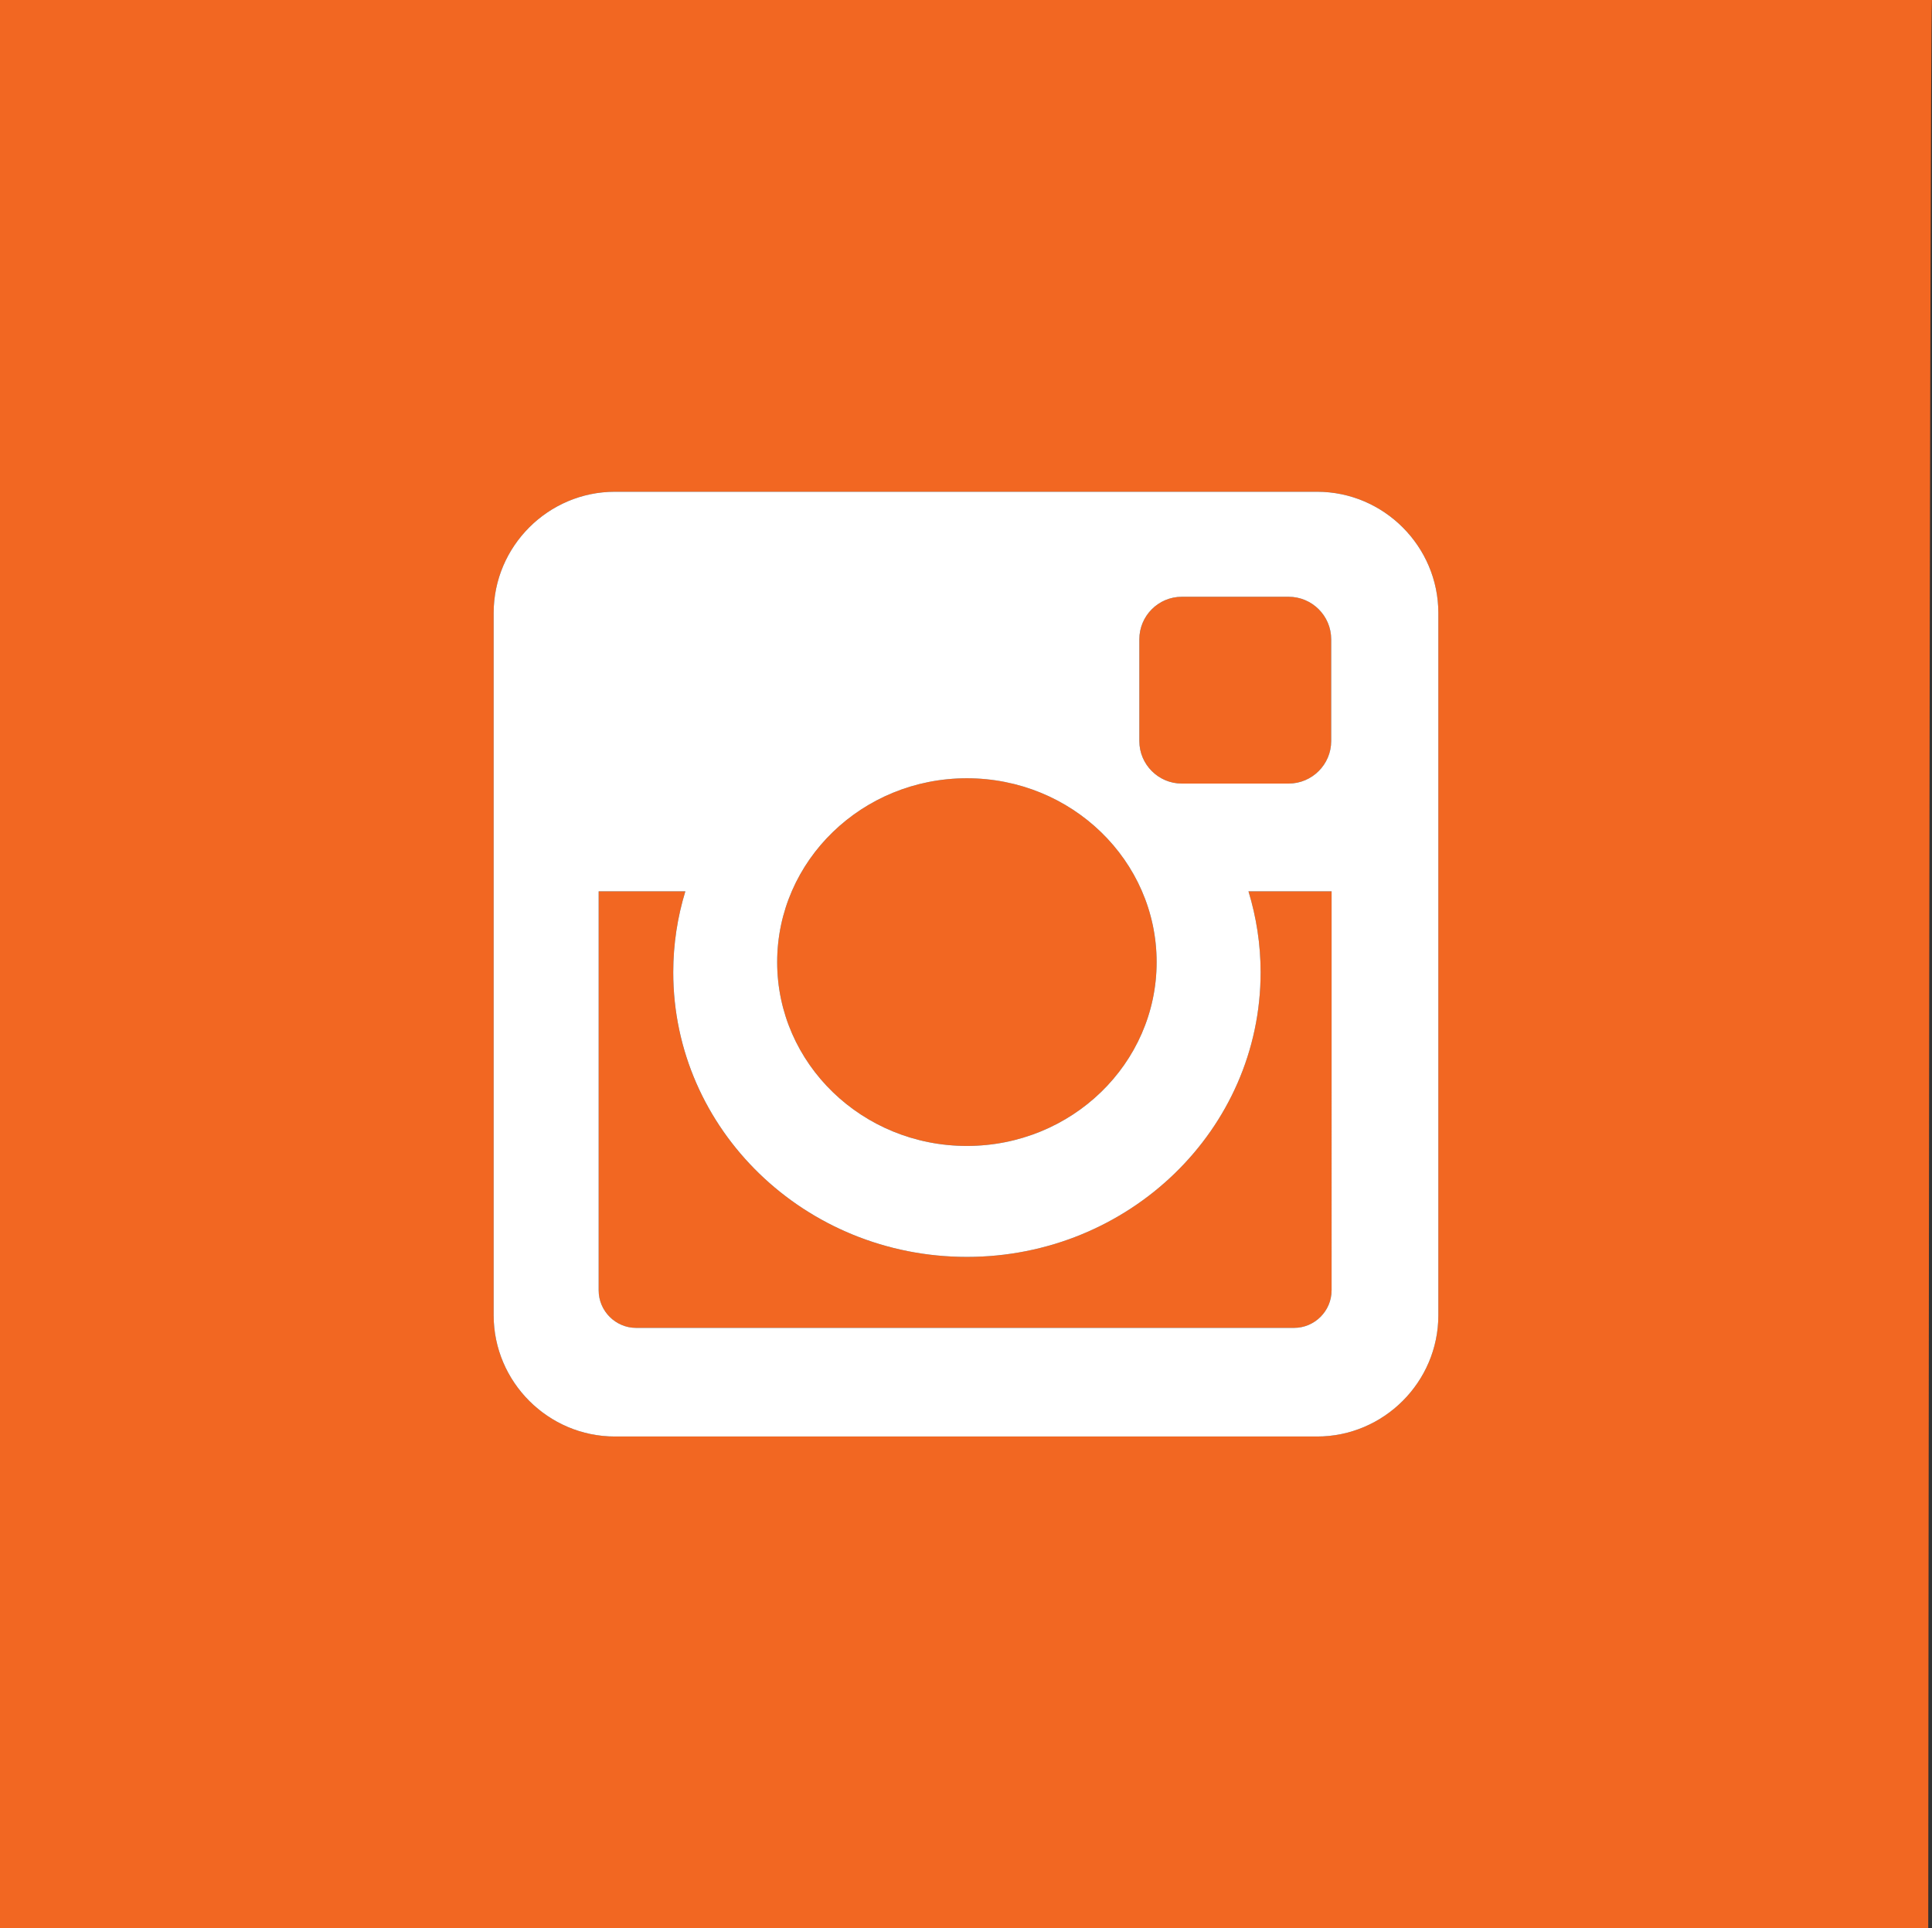
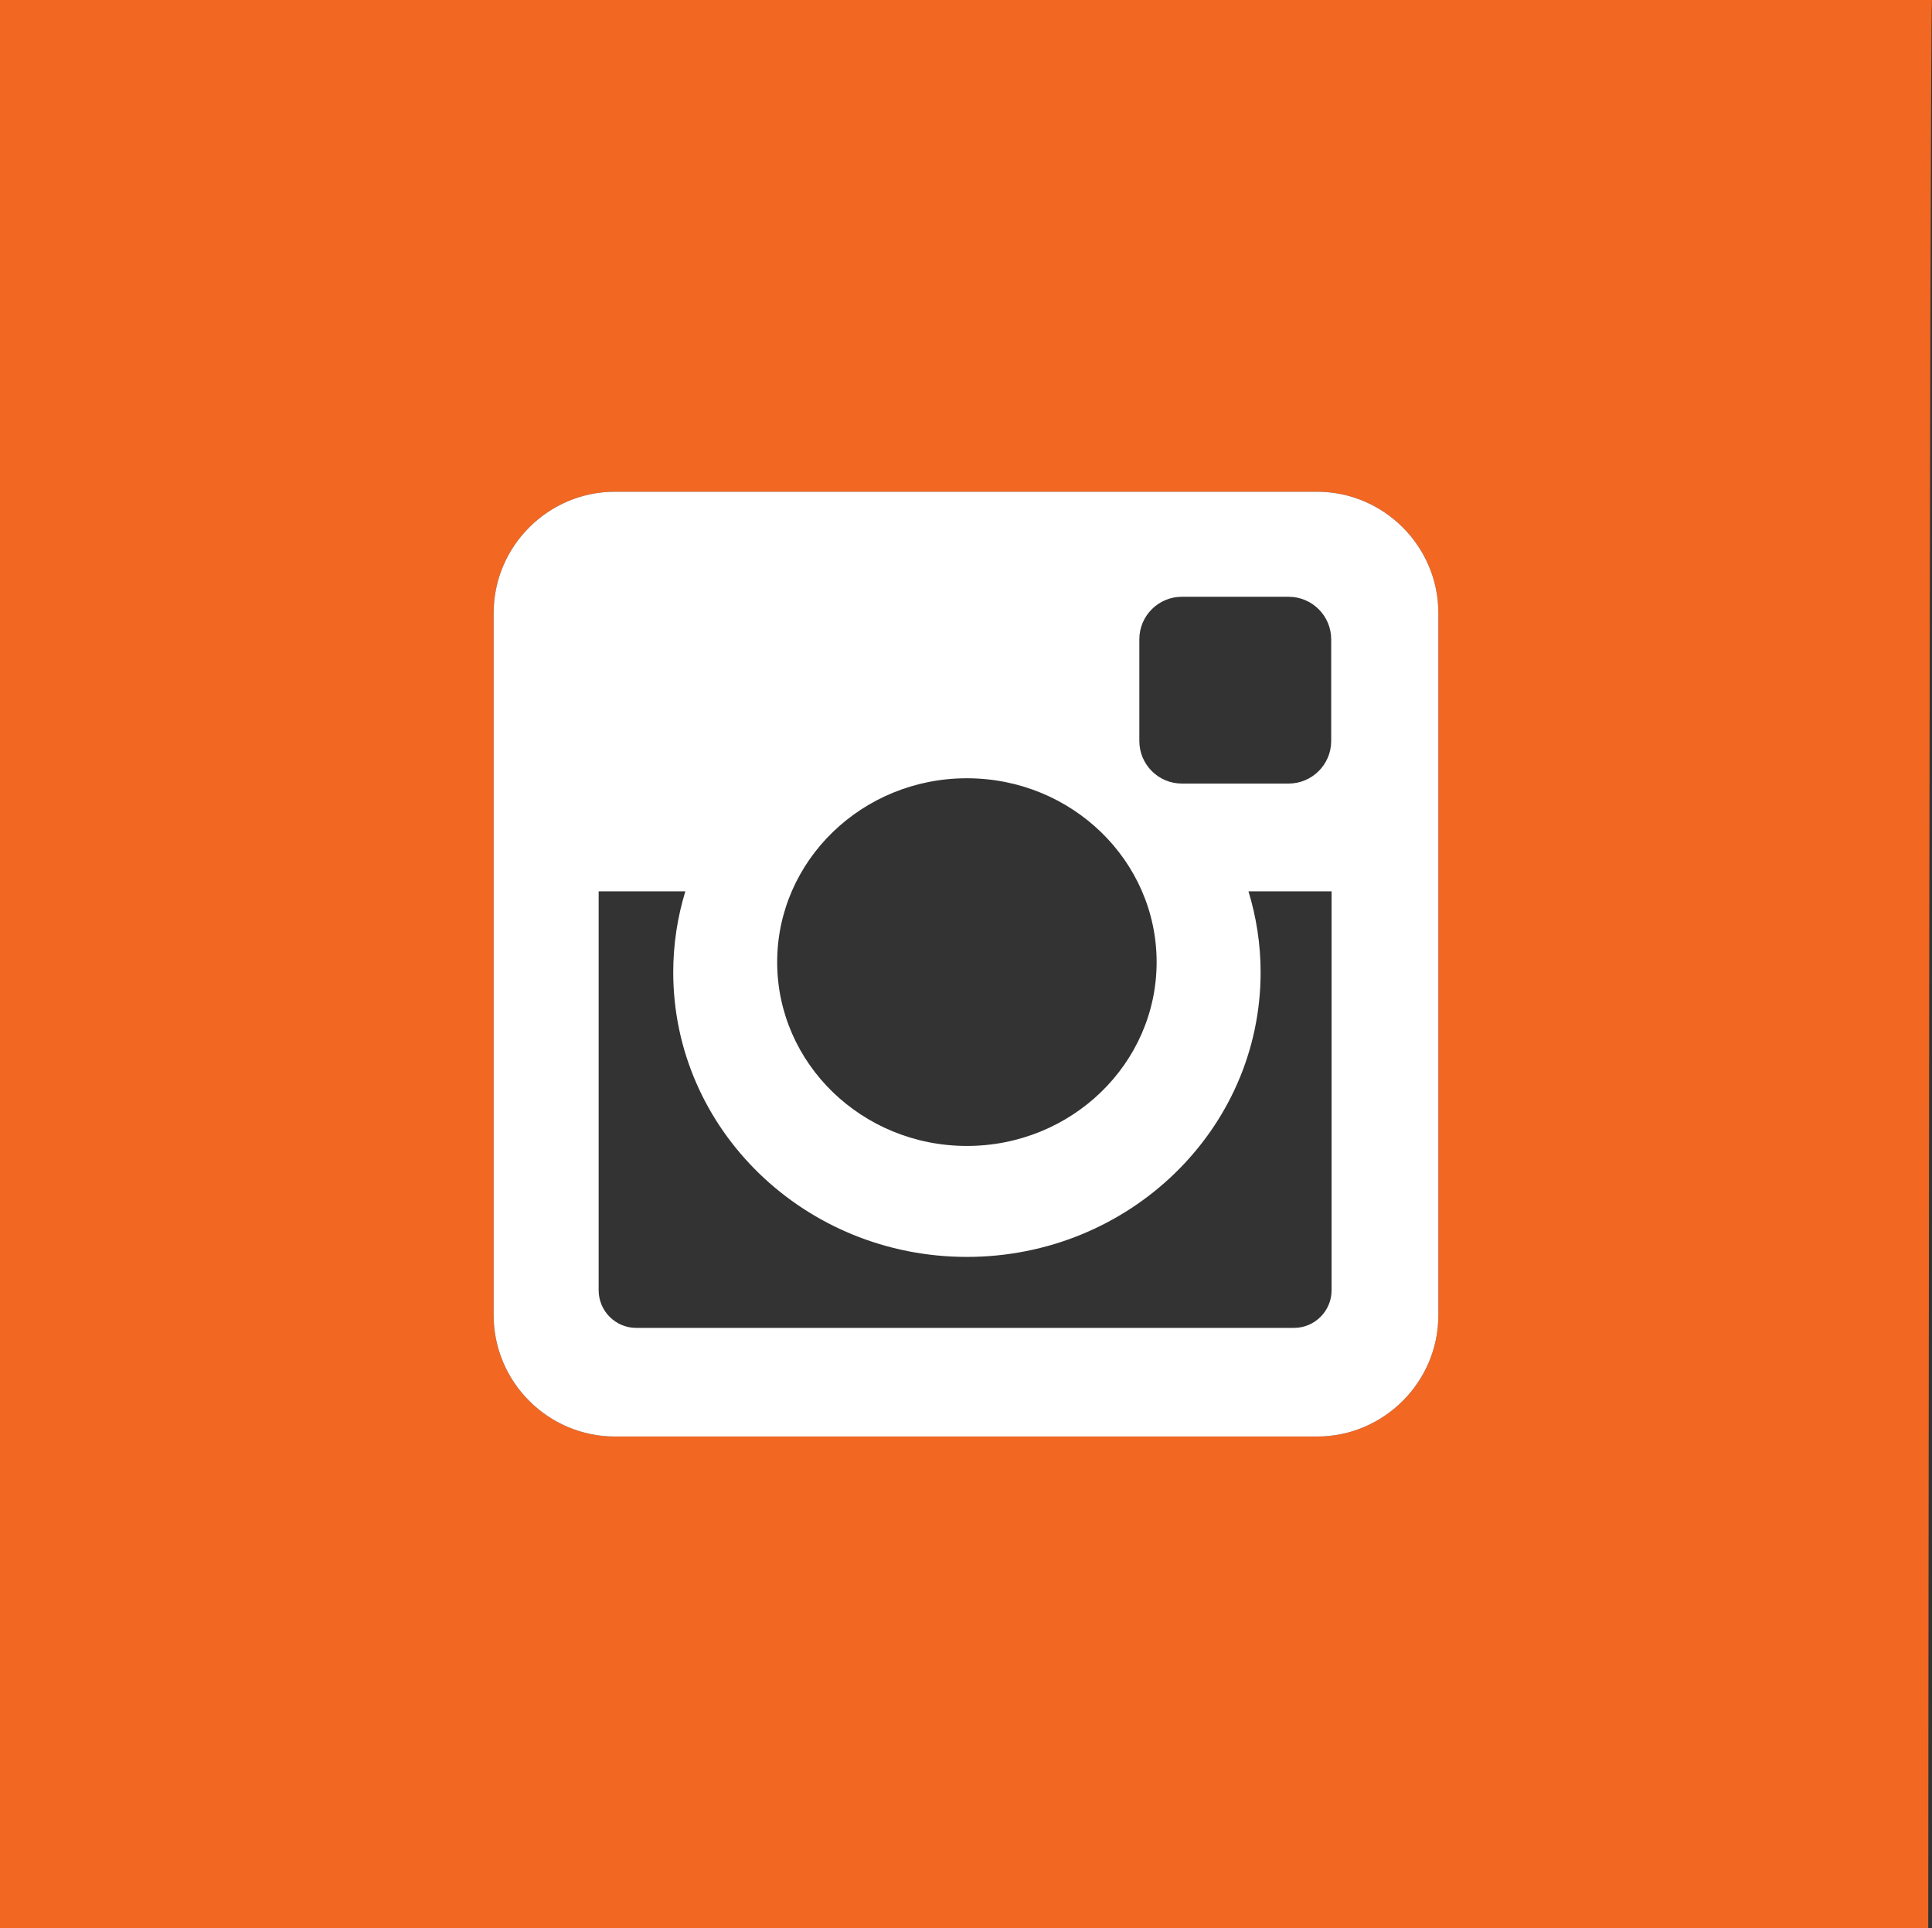
<svg xmlns="http://www.w3.org/2000/svg" version="1.1" id="Layer_1" x="0px" y="0px" width="96.551px" height="96.369px" viewBox="0 0 96.551 96.369" enable-background="new 0 0 96.551 96.369" xml:space="preserve">
  <rect x="0" y="0" width="96.551" height="96.369" fill="#333333" stroke="none" />
  <g>
-     <path fill="#F26722" d="M48.318,57.272c5.238,0,9.484-4.116,9.484-9.188s-4.246-9.188-9.484-9.188   c-5.232,0-9.479,4.116-9.479,9.188S43.086,57.272,48.318,57.272z" />
-     <path fill="#F26722" d="M62.998,48.593c0,7.858-6.574,14.225-14.68,14.225c-8.102,0-14.674-6.366-14.674-14.225   c0-1.406,0.215-2.766,0.605-4.046h-4.332V64.49c0,1.029,0.842,1.875,1.871,1.875H64.67c1.031,0,1.875-0.846,1.875-1.875V44.547   h-4.154C62.781,45.827,62.998,47.187,62.998,48.593z" />
-     <path fill="#F26722" d="M59.059,39.161h5.34c1.17,0,2.127-0.954,2.127-2.124v-5.086c0-1.174-0.957-2.125-2.127-2.125h-5.34   c-1.166,0-2.121,0.951-2.121,2.125v5.086C56.938,38.207,57.893,39.161,59.059,39.161z" />
    <path fill="#F26722" d="M0,0v96.369h96.363c0,0,0.07-93.898,0.186-96.369H0z M71.881,65.733c0,3.331-2.727,6.06-6.061,6.06H30.729   c-3.334,0-6.059-2.729-6.059-6.06V30.638c0-3.331,2.725-6.061,6.059-6.061H65.82c3.334,0,6.061,2.729,6.061,6.061V65.733z" />
    <path fill="#FFFFFF" d="M65.82,24.577H30.729c-3.334,0-6.059,2.729-6.059,6.061v35.096c0,3.331,2.725,6.06,6.059,6.06H65.82   c3.334,0,6.061-2.729,6.061-6.06V30.638C71.881,27.307,69.154,24.577,65.82,24.577z M56.938,31.951   c0-1.174,0.955-2.125,2.121-2.125h5.34c1.17,0,2.127,0.951,2.127,2.125v5.086c0,1.17-0.957,2.124-2.127,2.124h-5.34   c-1.166,0-2.121-0.954-2.121-2.124V31.951z M48.318,38.896c5.238,0,9.484,4.116,9.484,9.188s-4.246,9.188-9.484,9.188   c-5.232,0-9.479-4.116-9.479-9.188S43.086,38.896,48.318,38.896z M66.545,64.49c0,1.029-0.844,1.875-1.875,1.875H31.789   c-1.029,0-1.871-0.846-1.871-1.875V44.547h4.332c-0.391,1.28-0.605,2.64-0.605,4.046c0,7.858,6.572,14.225,14.674,14.225   c8.105,0,14.68-6.366,14.68-14.225c0-1.406-0.217-2.766-0.607-4.046h4.154V64.49z" />
  </g>
</svg>